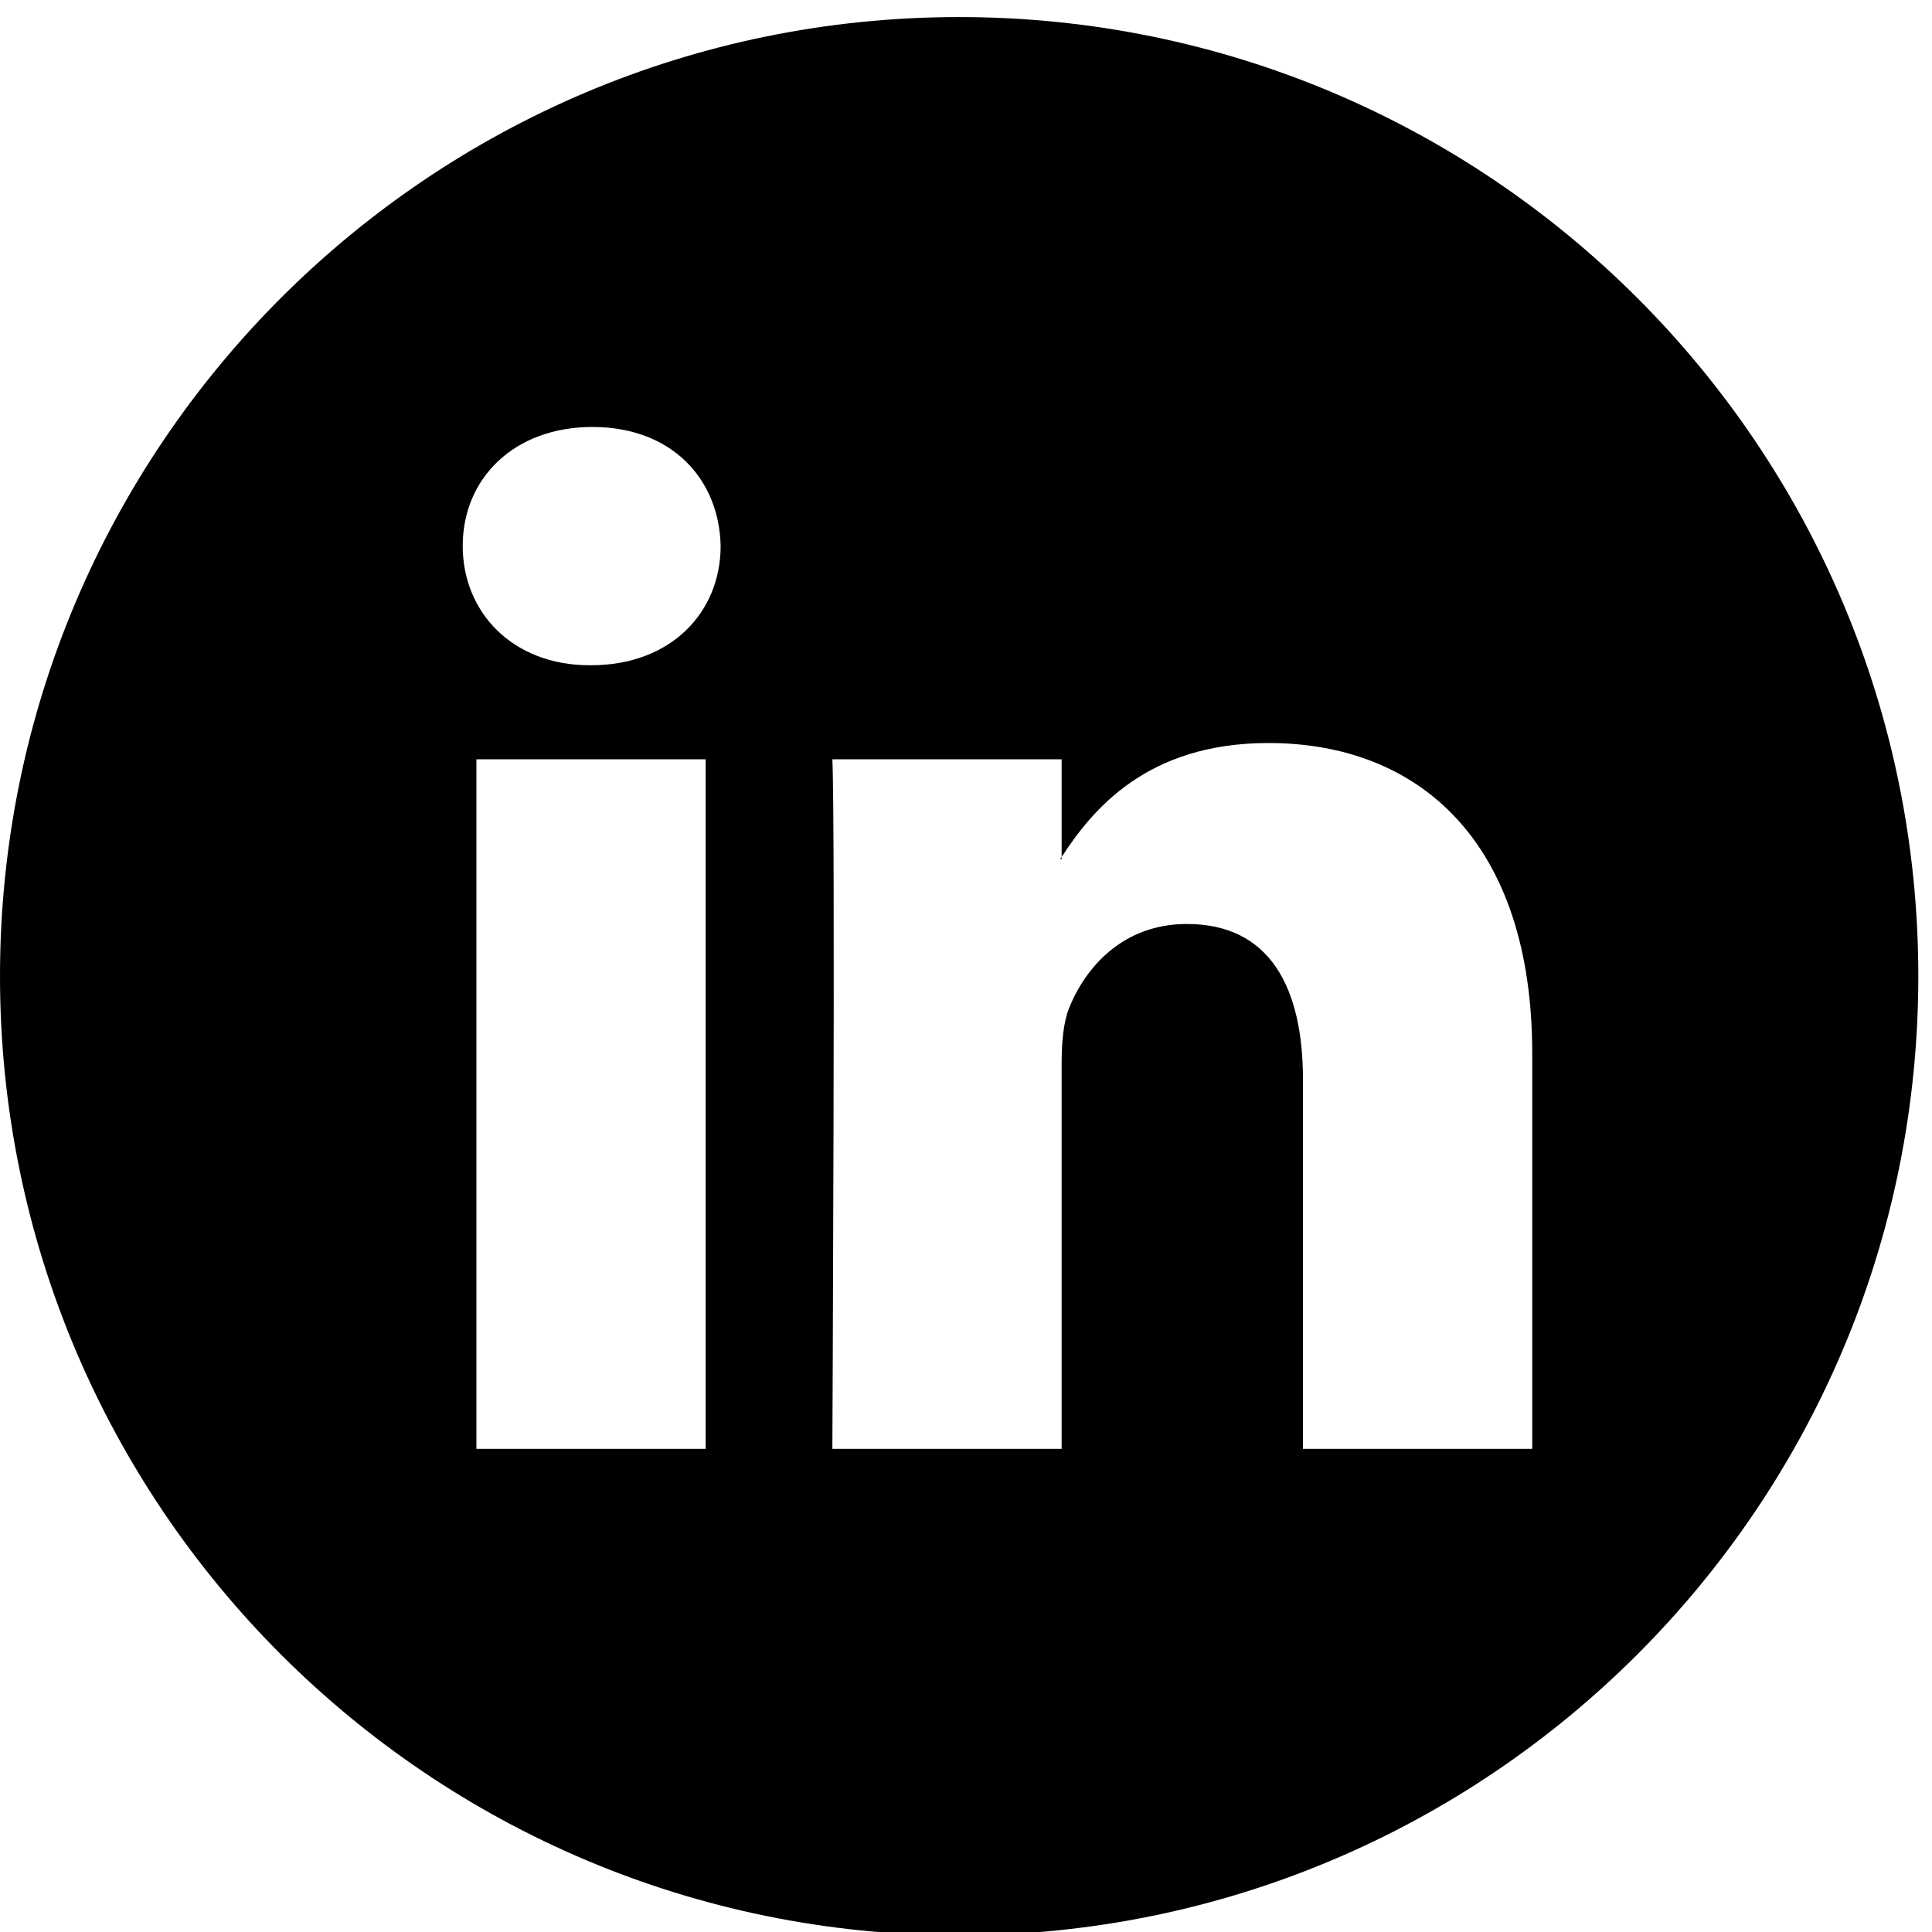
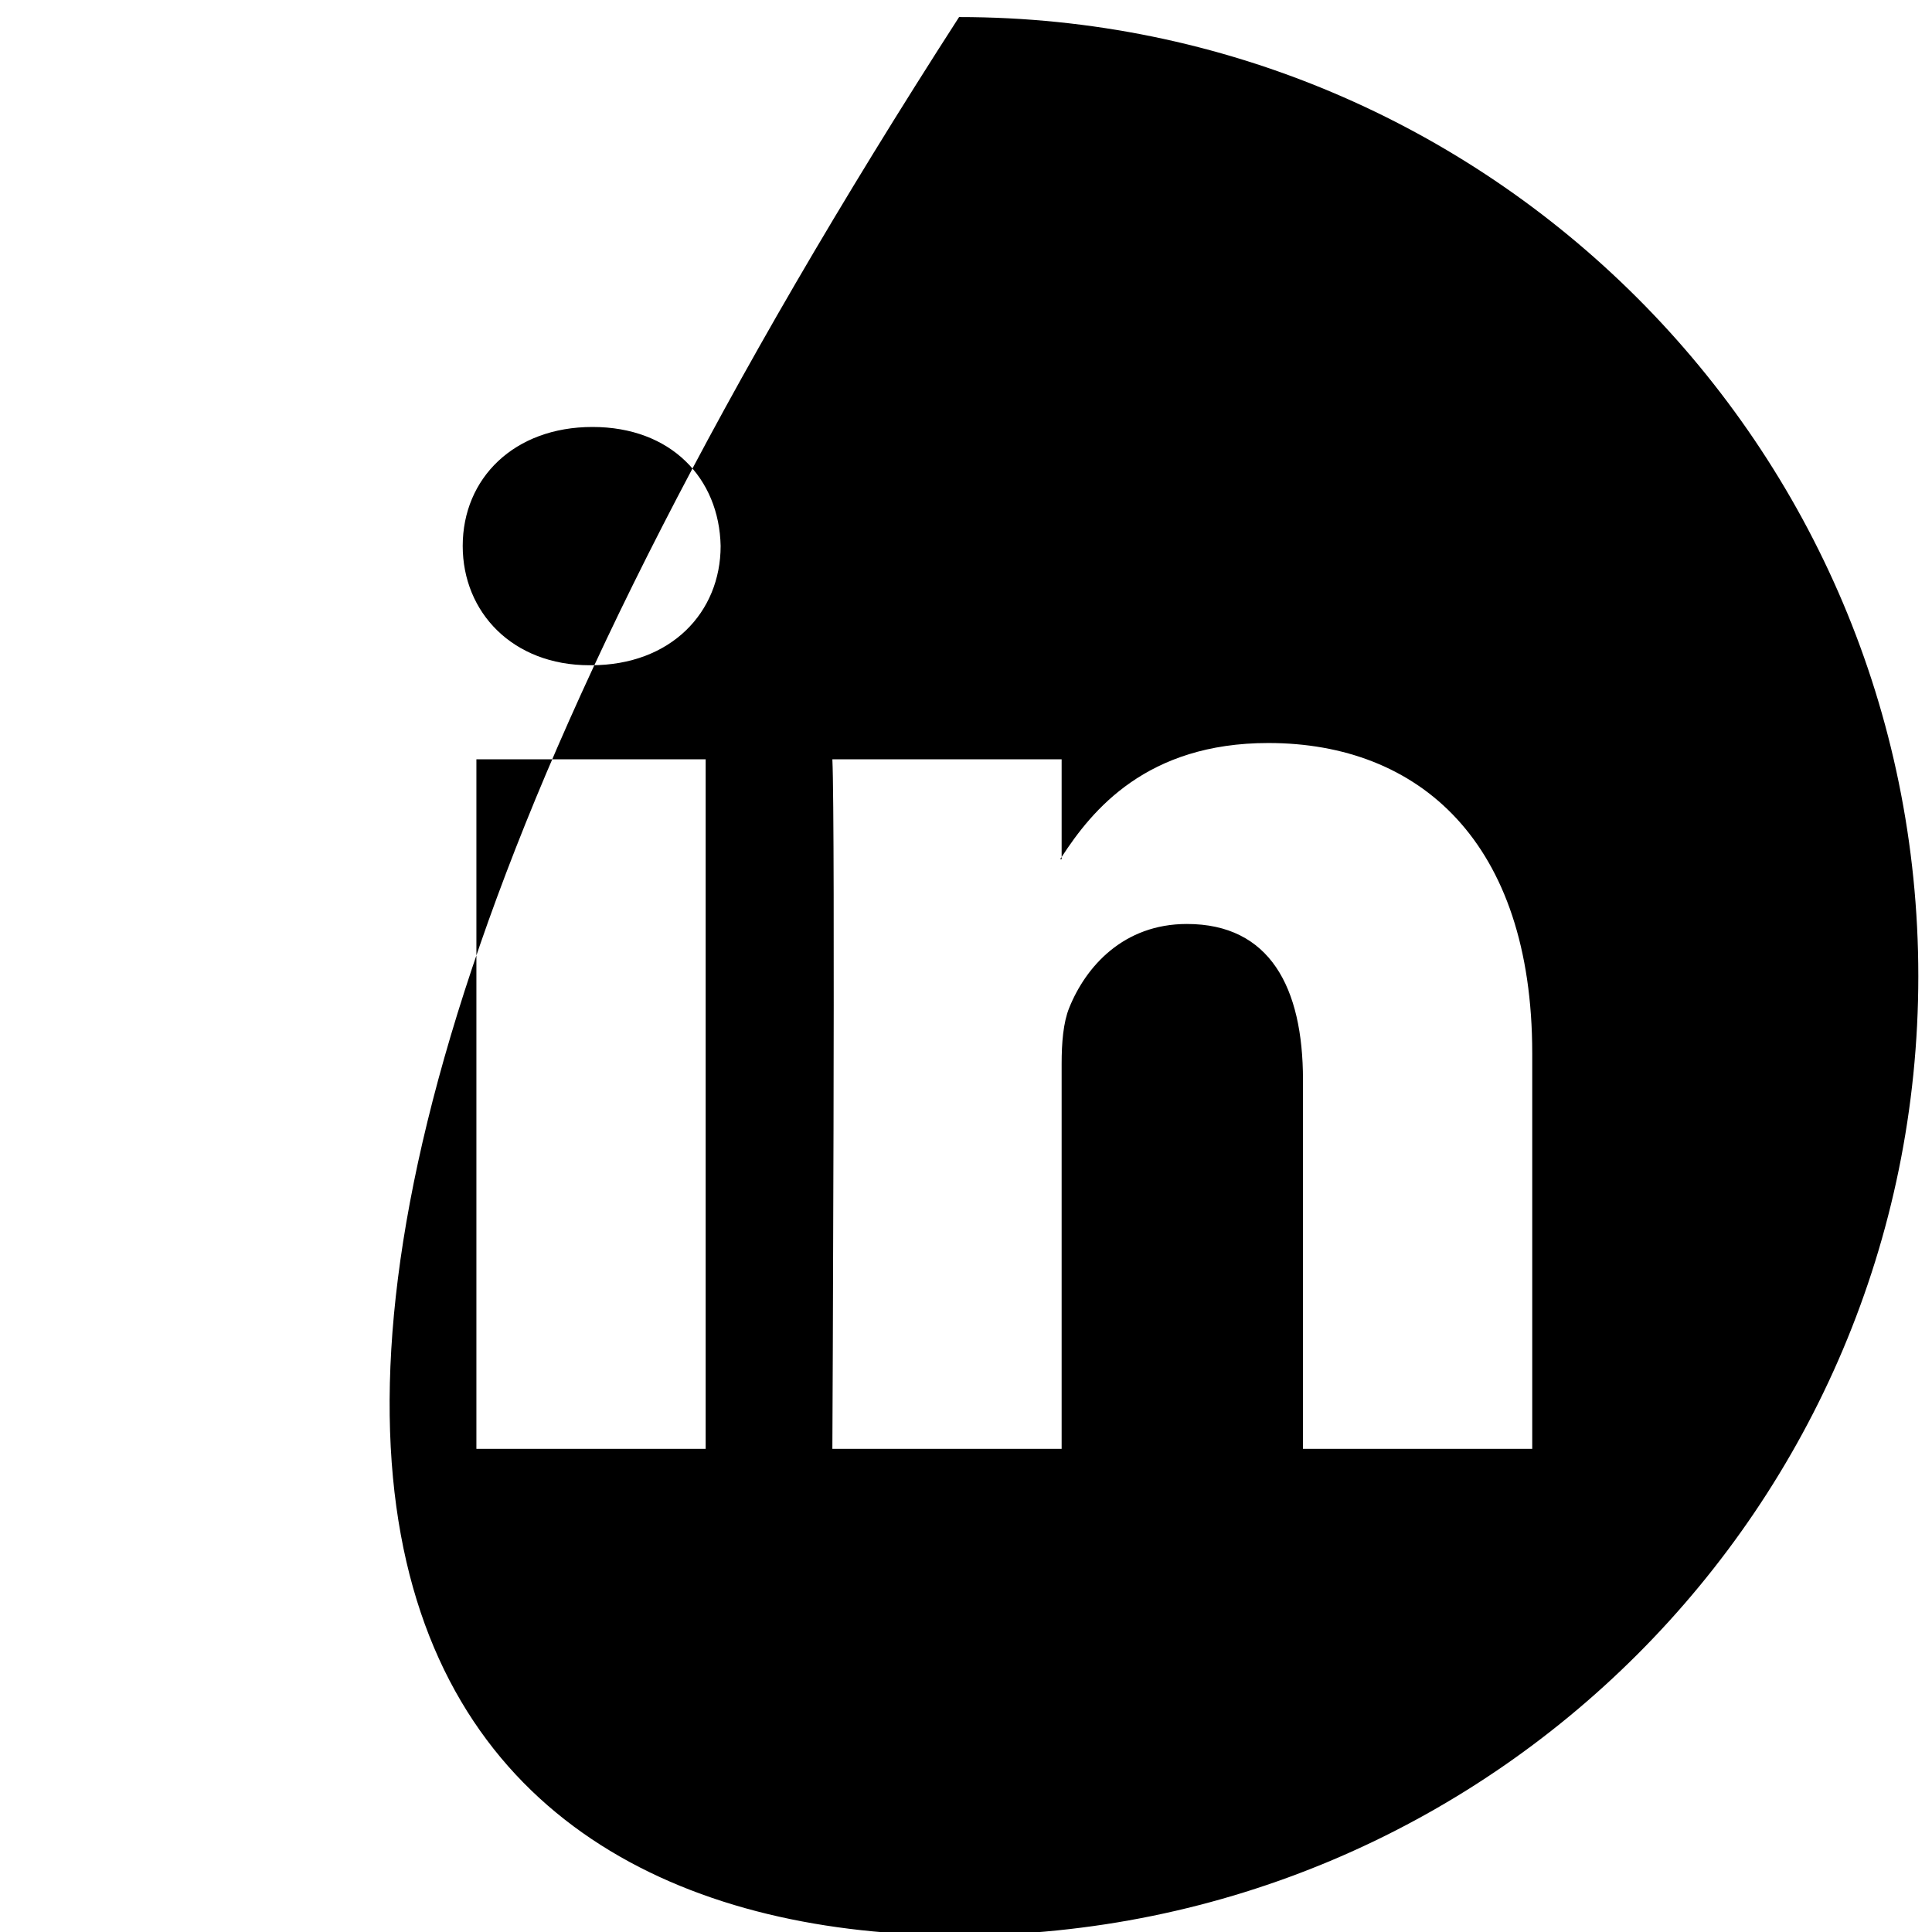
<svg xmlns="http://www.w3.org/2000/svg" id="socials-Linkedin" width="12px" height="12px" viewBox="0 0 12 12" version="1.1">
  <title />
  <desc>Created with Sketch.</desc>
  <defs />
  <g id="Home_1600(Grid-1216)" stroke="none" stroke-width="1" fill-rule="evenodd" transform="translate(-1304, -5888)">
    <g id="Footer" transform="translate(0, 5712)" fill-rule="nonzero">
      <g id="Follow-us" transform="translate(1304, 36)">
        <g id="linkedin" transform="translate(0, 140)">
-           <path d="M5.957,12.021 C9.247,12.021 11.915,9.354 11.915,6.063 C11.915,2.773 9.247,0.106 5.957,0.106 C2.667,0.106 0,2.773 0,6.063 C0,9.354 2.667,12.021 5.957,12.021 Z M9.517,6.543 L9.517,8.999 L8.093,8.999 L8.093,6.707 C8.093,6.132 7.887,5.739 7.372,5.739 C6.978,5.739 6.744,6.004 6.641,6.26 C6.604,6.351 6.594,6.478 6.594,6.607 L6.594,8.999 L5.17,8.999 C5.17,8.999 5.189,5.118 5.17,4.716 L6.594,4.716 L6.594,5.323 C6.591,5.328 6.587,5.332 6.585,5.337 L6.594,5.337 L6.594,5.323 C6.783,5.032 7.121,4.615 7.878,4.615 C8.814,4.615 9.517,5.228 9.517,6.543 Z M3.68,2.652 C4.168,2.652 4.467,2.971 4.476,3.391 C4.476,3.803 4.168,4.132 3.671,4.132 L3.662,4.132 C3.184,4.132 2.874,3.803 2.874,3.391 C2.874,2.971 3.193,2.652 3.68,2.652 Z M2.959,8.999 L2.959,4.716 L4.383,4.716 L4.383,8.999 L2.959,8.999 Z" id="Oval" />
+           <path d="M5.957,12.021 C9.247,12.021 11.915,9.354 11.915,6.063 C11.915,2.773 9.247,0.106 5.957,0.106 C0,9.354 2.667,12.021 5.957,12.021 Z M9.517,6.543 L9.517,8.999 L8.093,8.999 L8.093,6.707 C8.093,6.132 7.887,5.739 7.372,5.739 C6.978,5.739 6.744,6.004 6.641,6.26 C6.604,6.351 6.594,6.478 6.594,6.607 L6.594,8.999 L5.17,8.999 C5.17,8.999 5.189,5.118 5.17,4.716 L6.594,4.716 L6.594,5.323 C6.591,5.328 6.587,5.332 6.585,5.337 L6.594,5.337 L6.594,5.323 C6.783,5.032 7.121,4.615 7.878,4.615 C8.814,4.615 9.517,5.228 9.517,6.543 Z M3.68,2.652 C4.168,2.652 4.467,2.971 4.476,3.391 C4.476,3.803 4.168,4.132 3.671,4.132 L3.662,4.132 C3.184,4.132 2.874,3.803 2.874,3.391 C2.874,2.971 3.193,2.652 3.68,2.652 Z M2.959,8.999 L2.959,4.716 L4.383,4.716 L4.383,8.999 L2.959,8.999 Z" id="Oval" />
        </g>
      </g>
    </g>
  </g>
</svg>